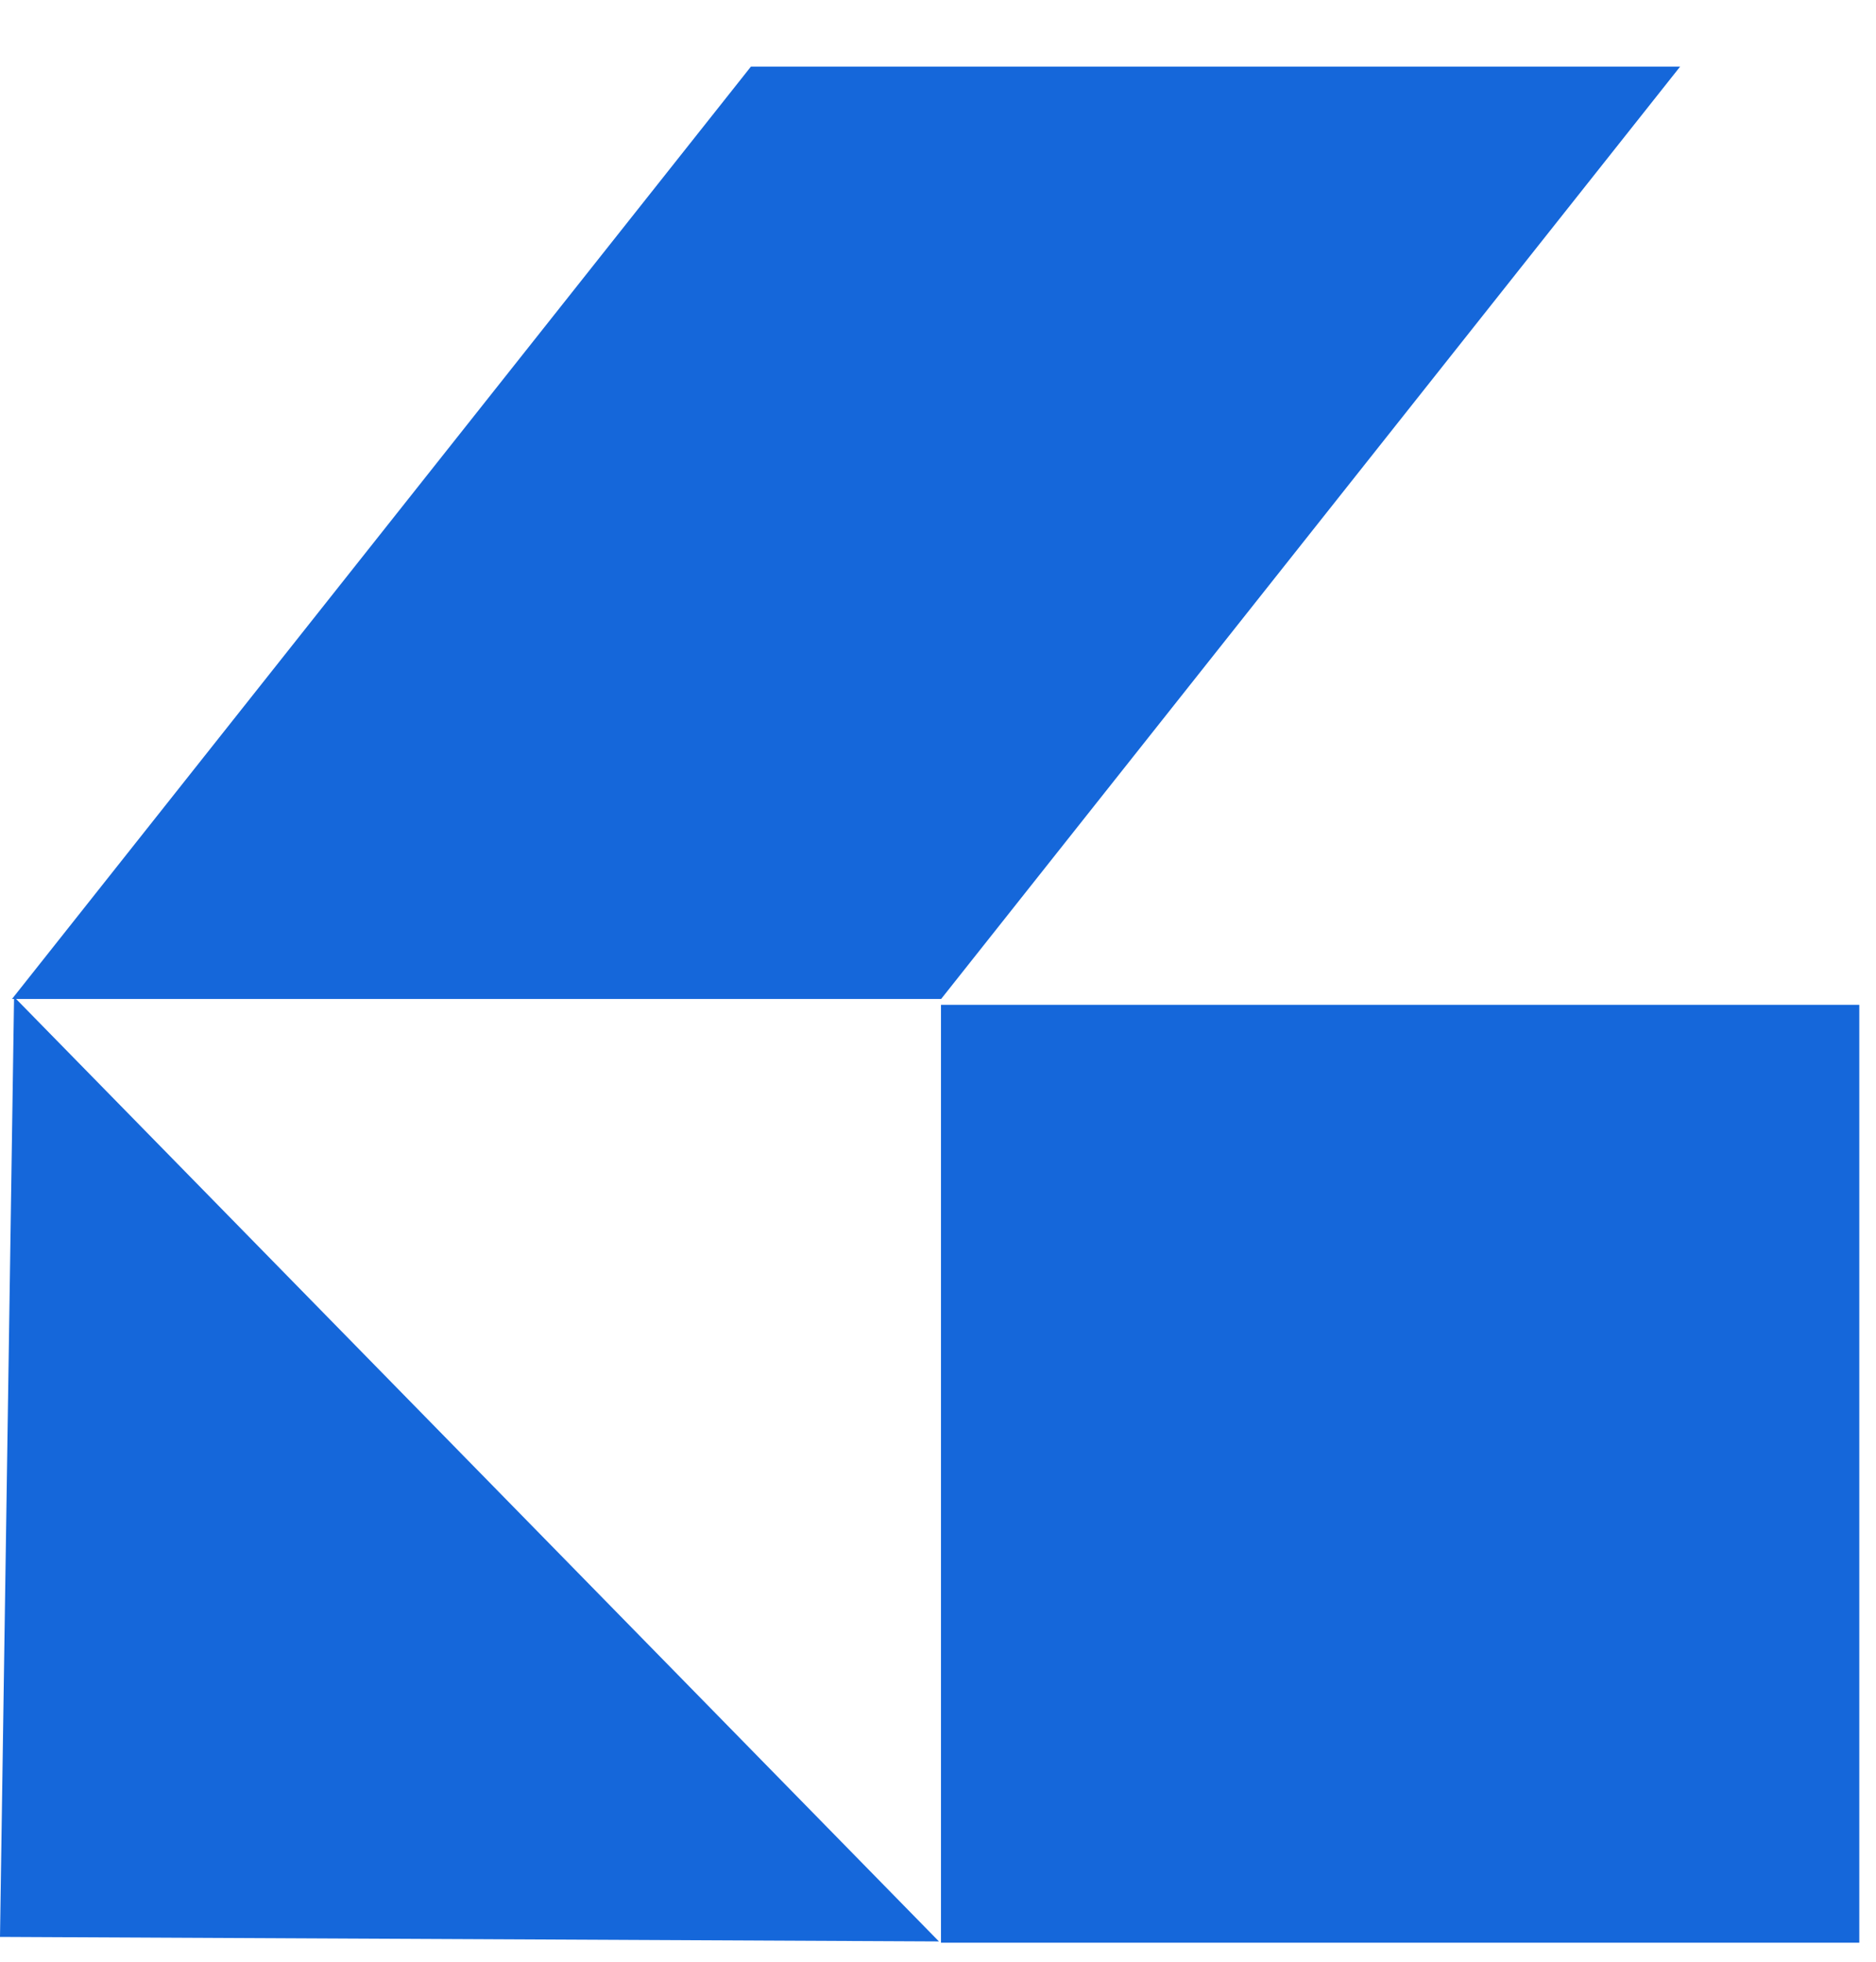
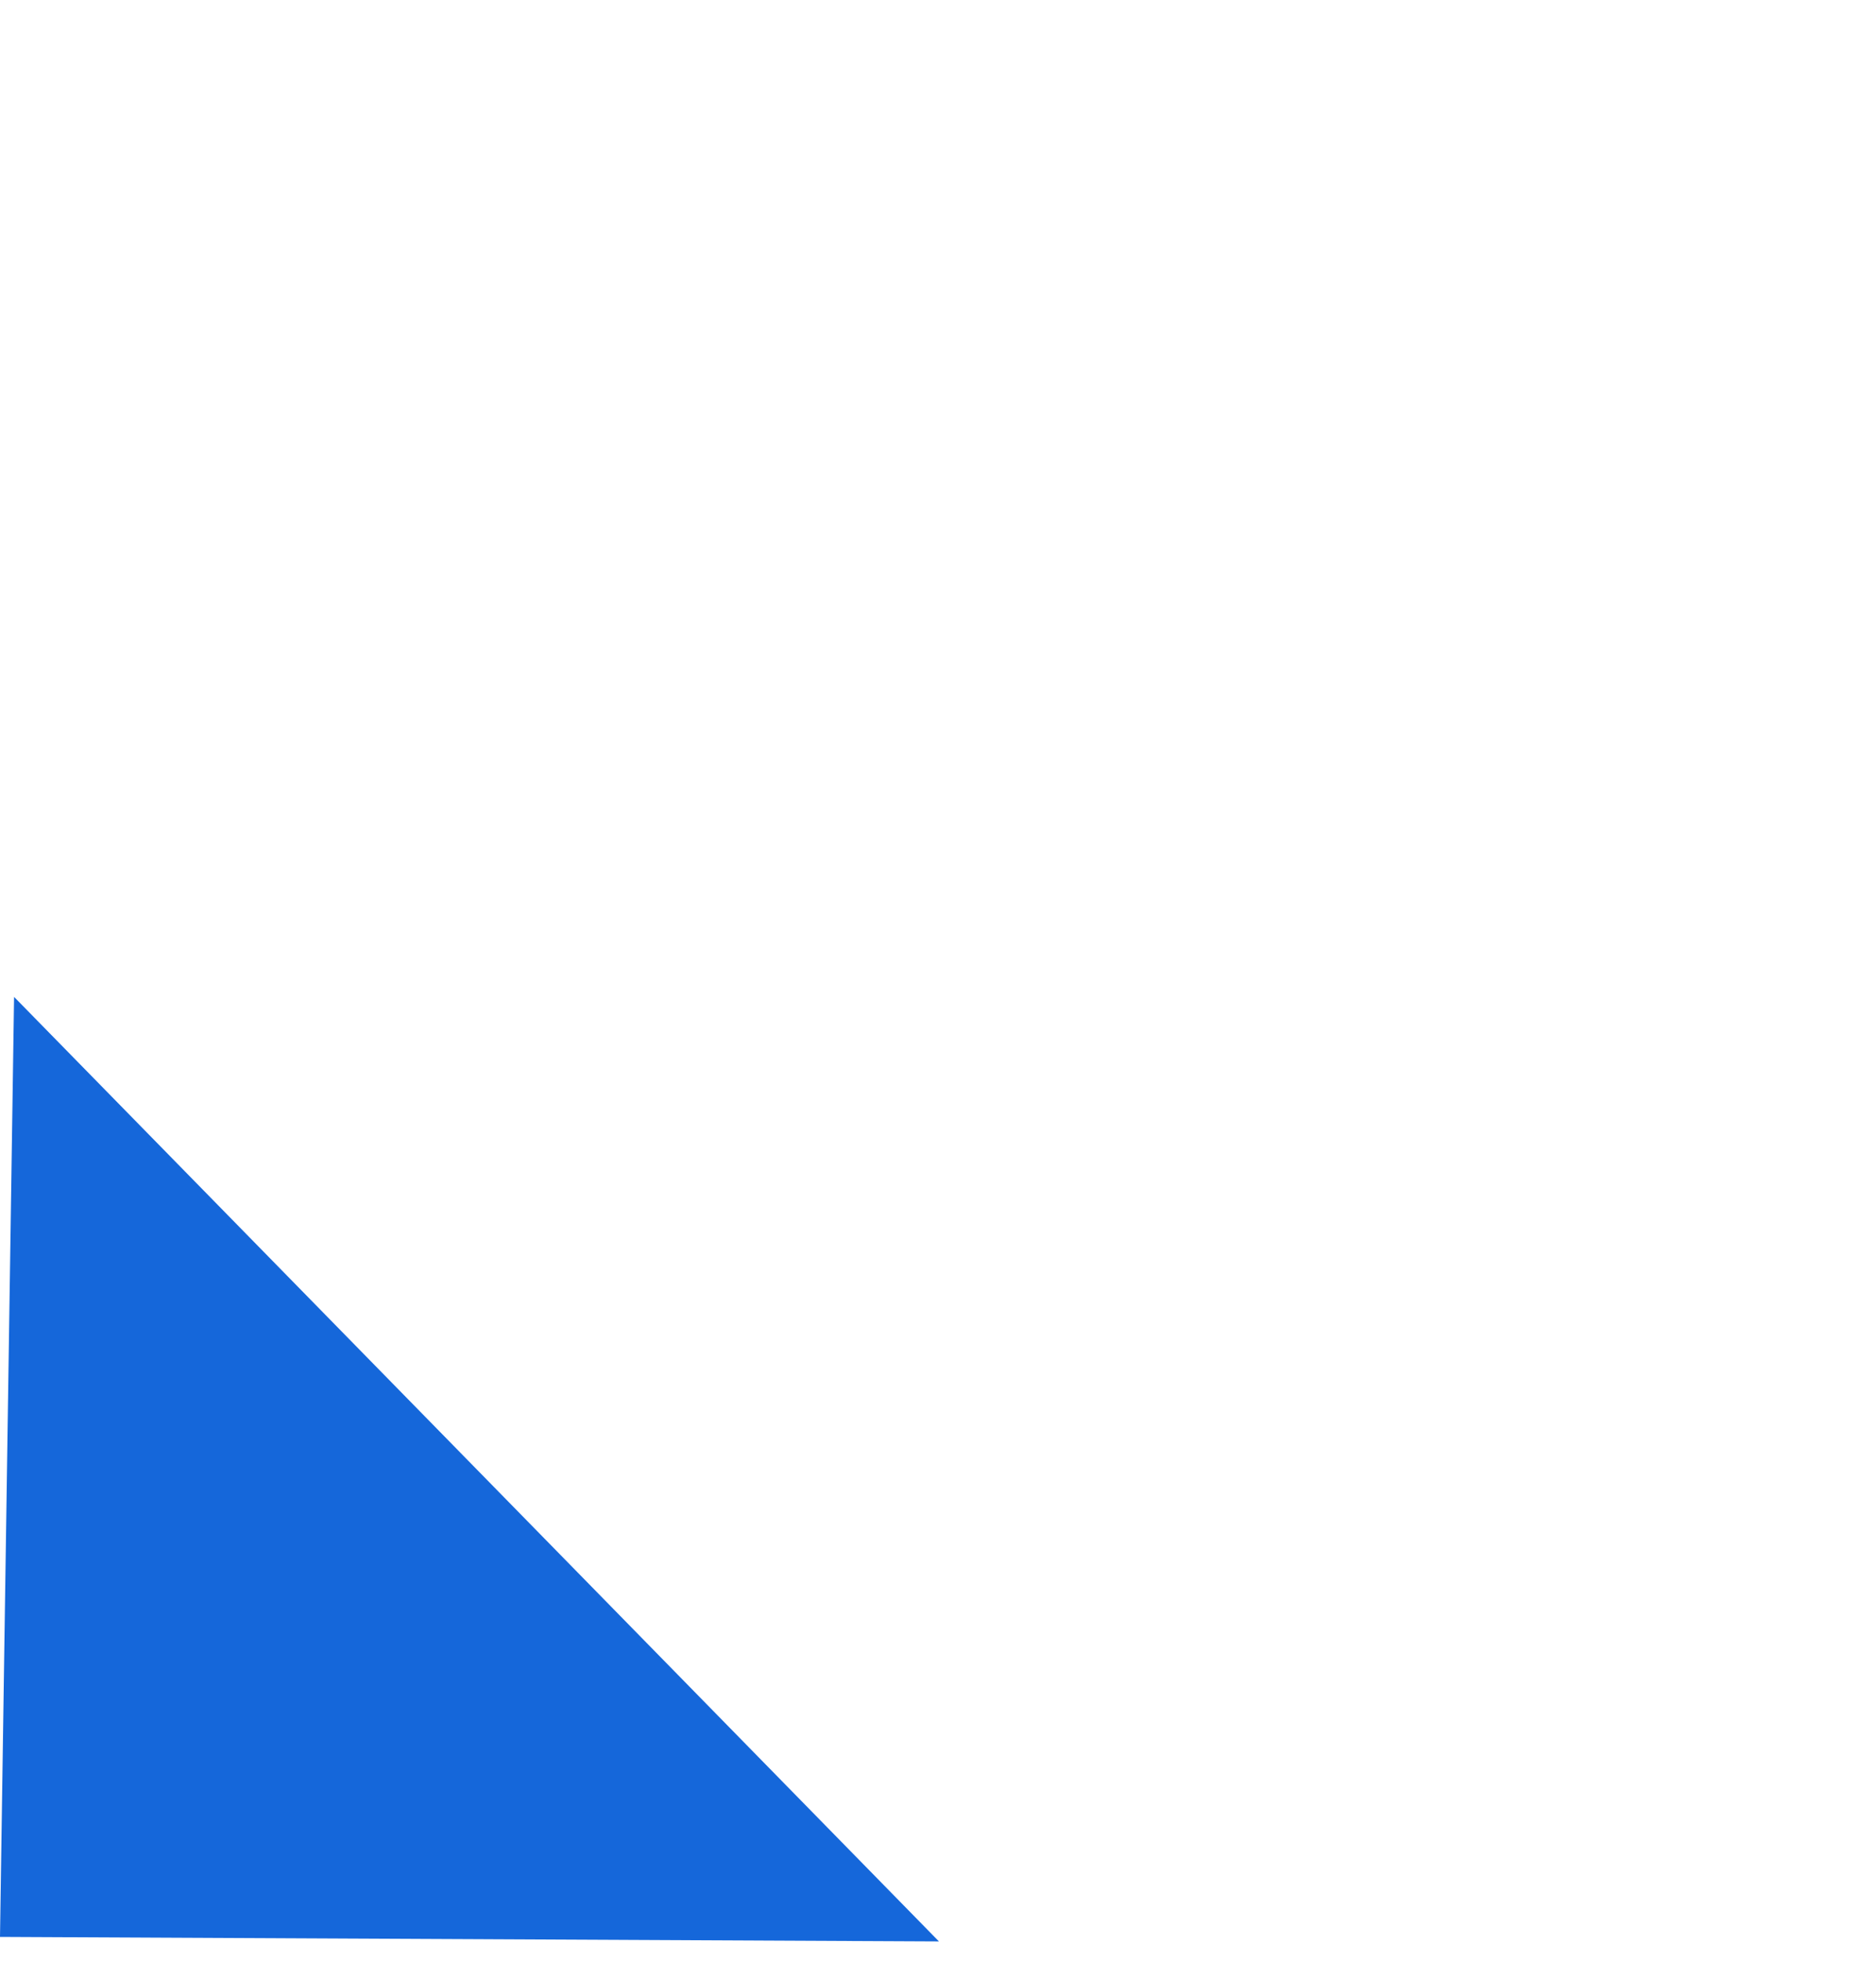
<svg xmlns="http://www.w3.org/2000/svg" width="22" height="23" viewBox="0 0 22 23" fill="none">
-   <path d="M21.804 11.781H11.035V22.777H21.804V11.781Z" fill="#1567DA" />
  <path d="M0 22.709L11.011 22.762L0.165 11.688L0 22.709Z" fill="#1567DA" />
-   <path d="M19.703 0.781H8.806L0.141 11.712H11.037L19.703 0.781Z" fill="#1567DA" />
</svg>